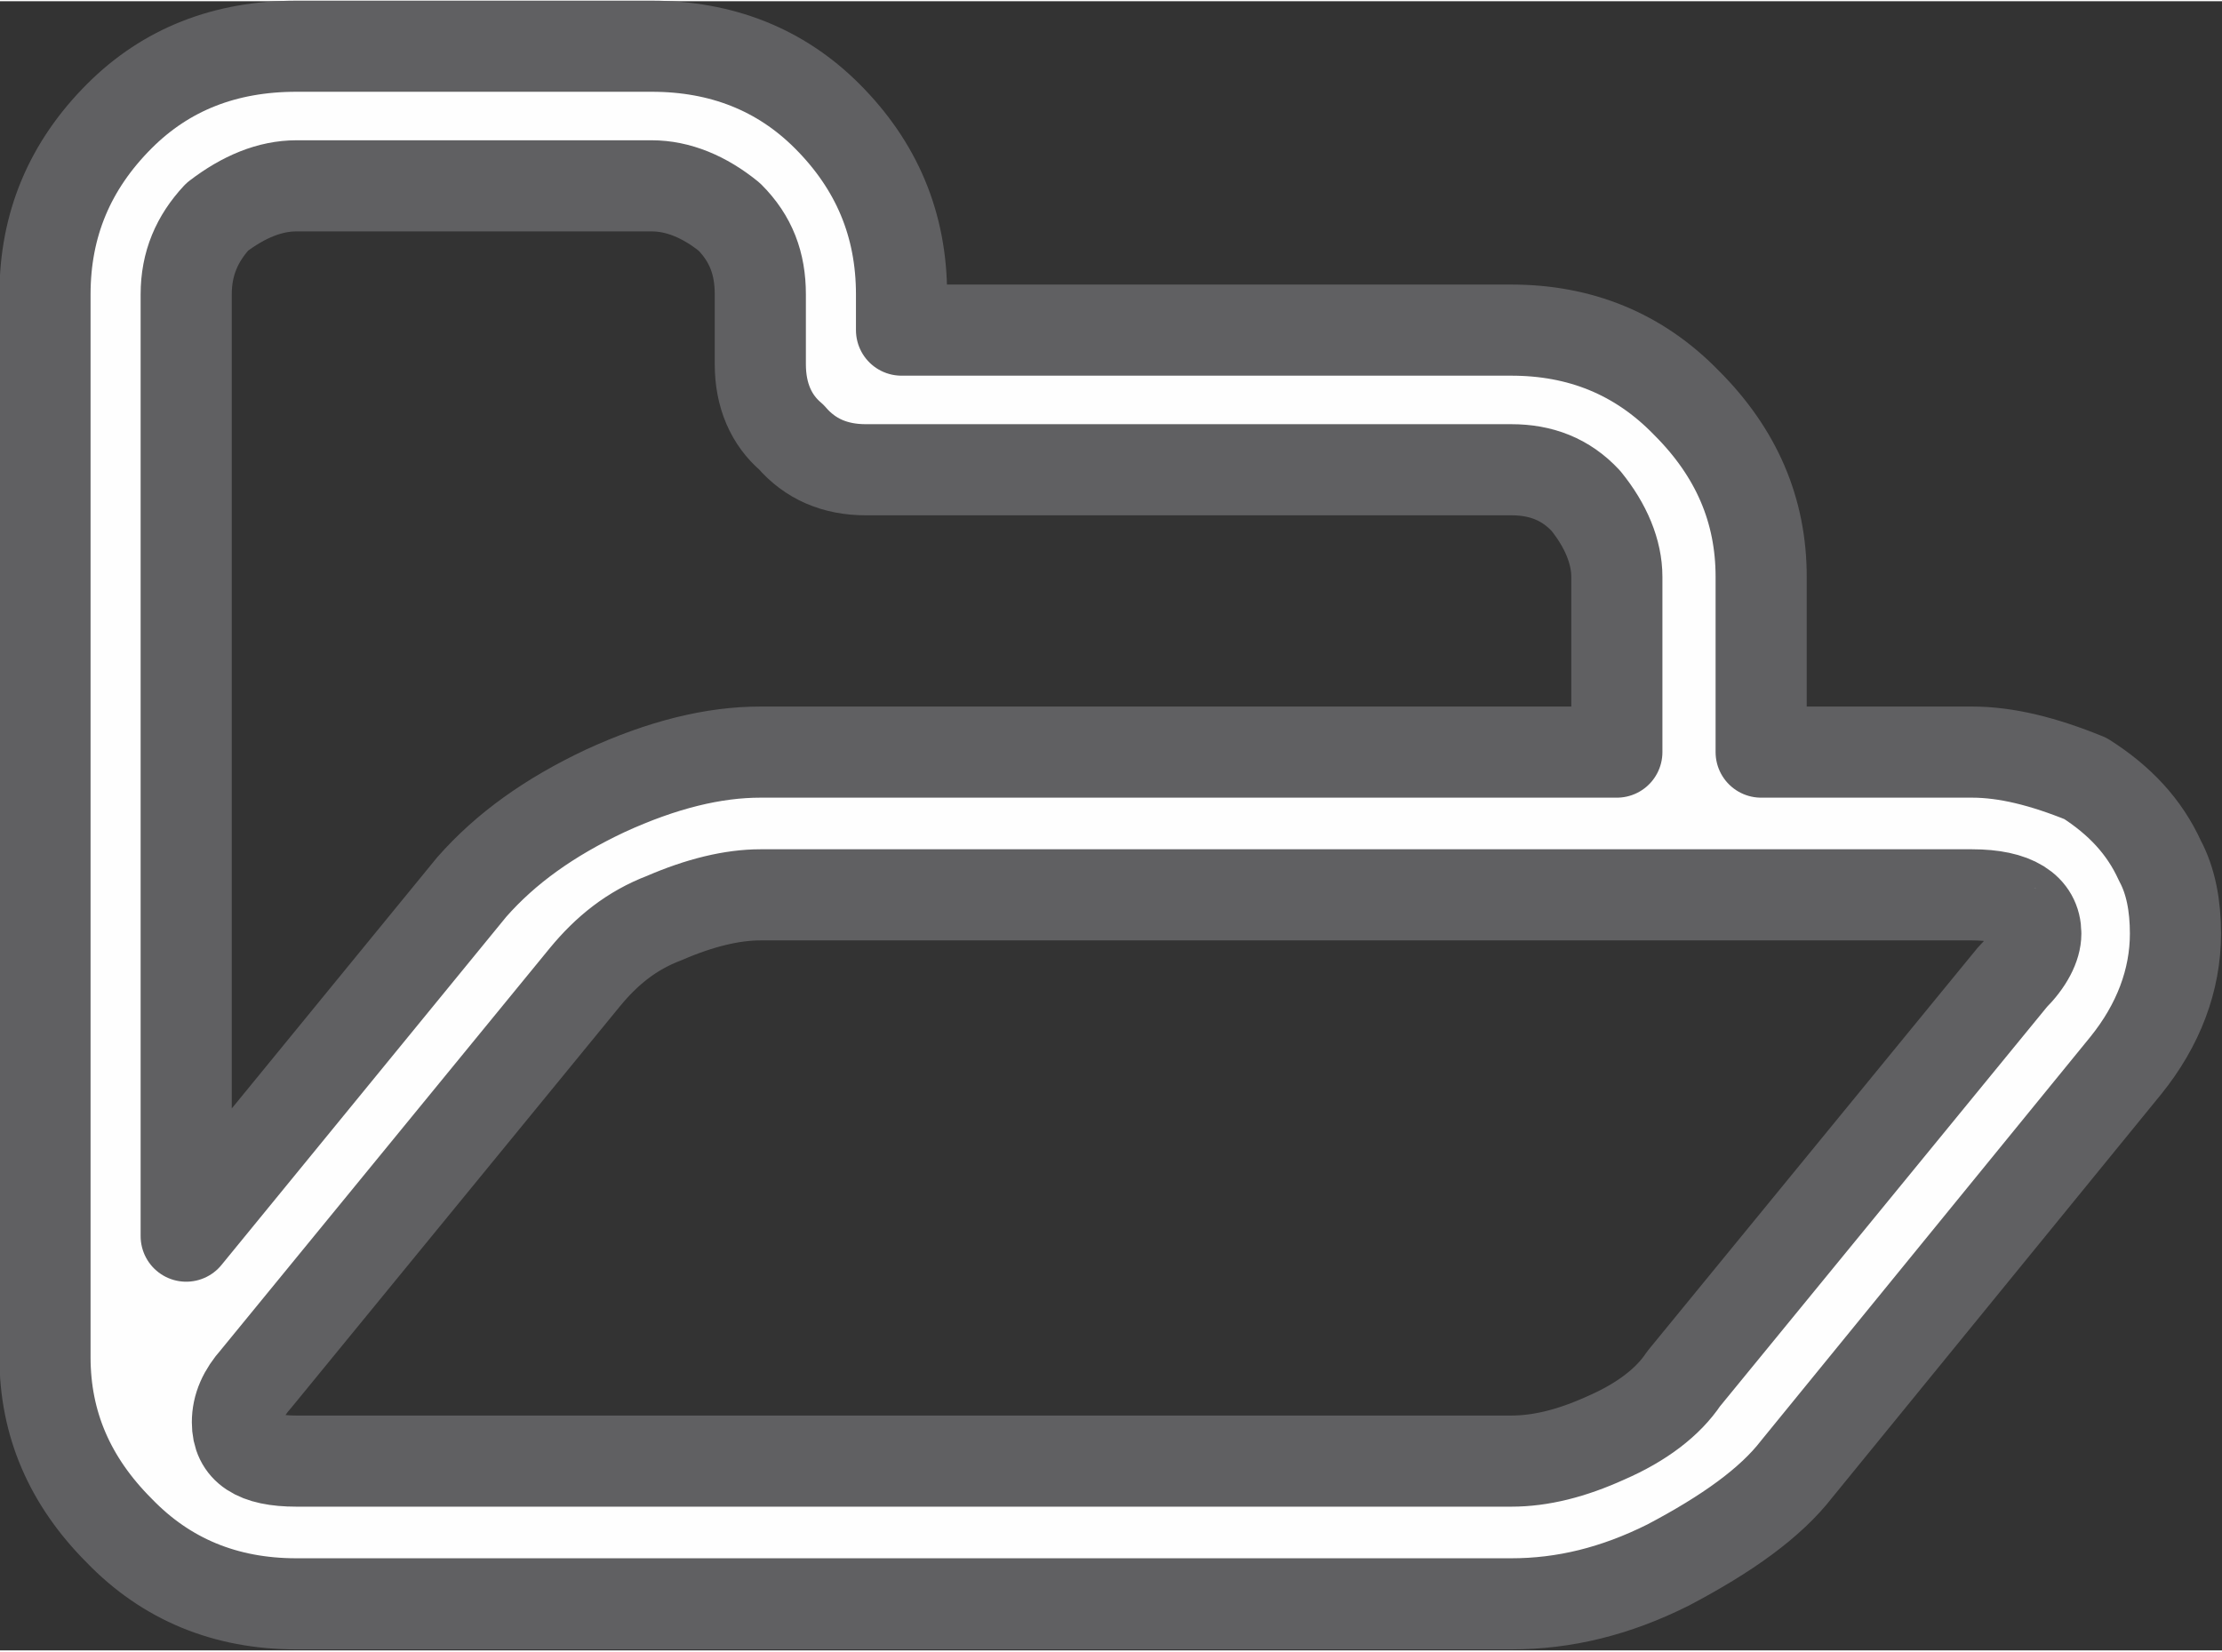
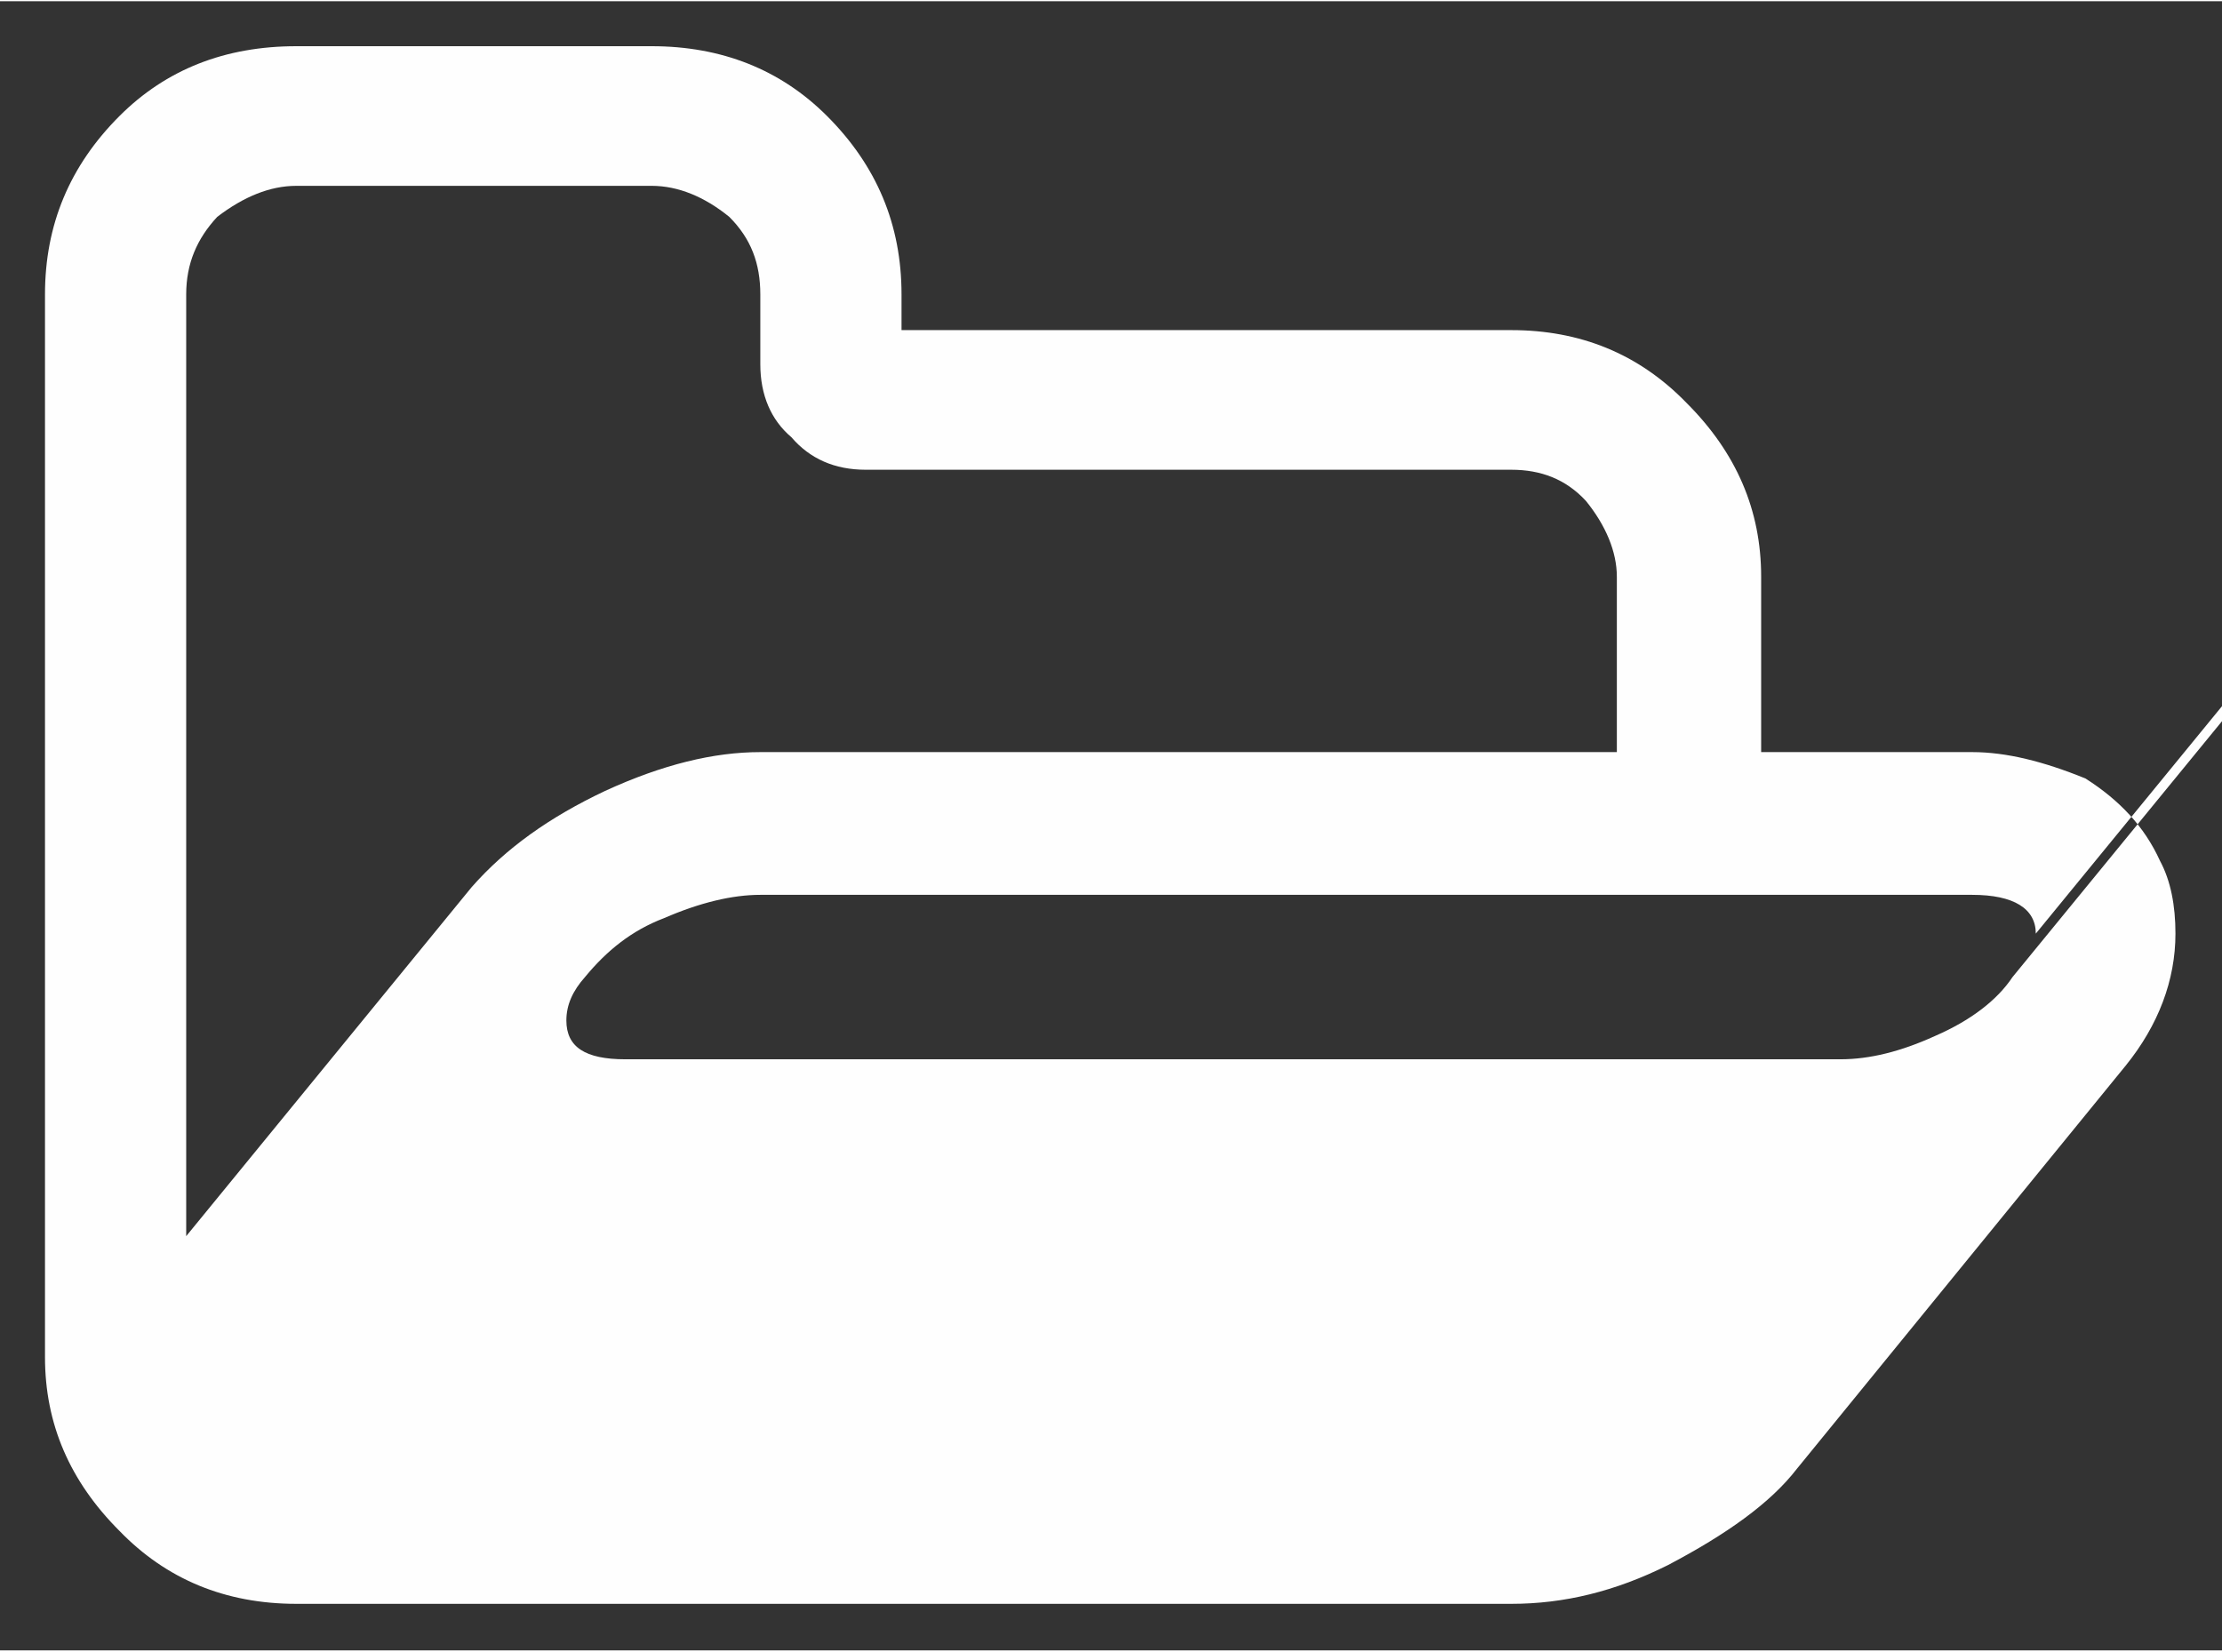
<svg xmlns="http://www.w3.org/2000/svg" xml:space="preserve" width="152px" height="113px" version="1.1" style="shape-rendering:geometricPrecision; text-rendering:geometricPrecision; image-rendering:optimizeQuality; fill-rule:evenodd; clip-rule:evenodd" viewBox="0 0 1432 1063">
  <rect x="0" y="0" width="1432" height="1063" fill="#333333" stroke="none" />
  <defs>
    <style type="text/css">
   
    .str0 {stroke:#606062;stroke-width:58.732;stroke-linecap:round;stroke-linejoin:round}
    .fil1 {fill:none;fill-rule:nonzero}
    .fil0 {fill:#FEFEFE;fill-rule:nonzero}
   
  </style>
  </defs>
  <g id="Capa_x0020_1">
-     <path class="fil0" d="M1312 601c0,-16 -14,-25 -41,-25l-781 0c-18,0 -39,5 -62,15 -21,8 -37,21 -51,38l-212 259c-8,9 -12,18 -12,28 0,17 12,25 38,25l783 0c19,0 39,-5 61,-15 23,-10 40,-23 50,-38l212 -259c10,-10 15,-20 15,-28zm-822 -117l552 0 0 -113c0,-16 -7,-33 -20,-49 -13,-14 -29,-20 -48,-20l-416 0c-20,0 -36,-7 -48,-21 -13,-11 -20,-27 -20,-47l0 -45c0,-20 -6,-36 -20,-50 -16,-13 -33,-20 -50,-20l-229 0c-17,0 -34,7 -51,20 -13,14 -20,30 -20,50l0 607 184 -225c22,-25 50,-45 86,-62 37,-17 70,-25 100,-25zm912 117c0,30 -11,59 -32,85l-212 260c-17,22 -45,42 -83,62 -34,17 -67,25 -101,25l-783 0c-46,0 -84,-16 -114,-47 -32,-32 -48,-69 -48,-112l0 -685c0,-45 16,-83 48,-115 30,-30 68,-45 114,-45l229 0c45,0 83,15 113,45 32,32 48,70 48,115l0 23 393 0c44,0 82,15 113,47 32,32 48,69 48,112l0 113 136 0c22,0 46,6 73,17 22,14 38,31 48,53 7,13 10,29 10,47z" />
-     <path id="1" class="fil1 str0" d="M1312 601c0,-16 -14,-25 -41,-25l-781 0c-18,0 -39,5 -62,15 -21,8 -37,21 -51,38l-212 259c-8,9 -12,18 -12,28 0,17 12,25 38,25l783 0c19,0 39,-5 61,-15 23,-10 40,-23 50,-38l212 -259c10,-10 15,-20 15,-28zm-822 -117l552 0 0 -113c0,-16 -7,-33 -20,-49 -13,-14 -29,-20 -48,-20l-416 0c-20,0 -36,-7 -48,-21 -13,-11 -20,-27 -20,-47l0 -45c0,-20 -6,-36 -20,-50 -16,-13 -33,-20 -50,-20l-229 0c-17,0 -34,7 -51,20 -13,14 -20,30 -20,50l0 607 184 -225c22,-25 50,-45 86,-62 37,-17 70,-25 100,-25zm912 117c0,30 -11,59 -32,85l-212 260c-17,22 -45,42 -83,62 -34,17 -67,25 -101,25l-783 0c-46,0 -84,-16 -114,-47 -32,-32 -48,-69 -48,-112l0 -685c0,-45 16,-83 48,-115 30,-30 68,-45 114,-45l229 0c45,0 83,15 113,45 32,32 48,70 48,115l0 23 393 0c44,0 82,15 113,47 32,32 48,69 48,112l0 113 136 0c22,0 46,6 73,17 22,14 38,31 48,53 7,13 10,29 10,47z" />
+     <path class="fil0" d="M1312 601c0,-16 -14,-25 -41,-25l-781 0c-18,0 -39,5 -62,15 -21,8 -37,21 -51,38c-8,9 -12,18 -12,28 0,17 12,25 38,25l783 0c19,0 39,-5 61,-15 23,-10 40,-23 50,-38l212 -259c10,-10 15,-20 15,-28zm-822 -117l552 0 0 -113c0,-16 -7,-33 -20,-49 -13,-14 -29,-20 -48,-20l-416 0c-20,0 -36,-7 -48,-21 -13,-11 -20,-27 -20,-47l0 -45c0,-20 -6,-36 -20,-50 -16,-13 -33,-20 -50,-20l-229 0c-17,0 -34,7 -51,20 -13,14 -20,30 -20,50l0 607 184 -225c22,-25 50,-45 86,-62 37,-17 70,-25 100,-25zm912 117c0,30 -11,59 -32,85l-212 260c-17,22 -45,42 -83,62 -34,17 -67,25 -101,25l-783 0c-46,0 -84,-16 -114,-47 -32,-32 -48,-69 -48,-112l0 -685c0,-45 16,-83 48,-115 30,-30 68,-45 114,-45l229 0c45,0 83,15 113,45 32,32 48,70 48,115l0 23 393 0c44,0 82,15 113,47 32,32 48,69 48,112l0 113 136 0c22,0 46,6 73,17 22,14 38,31 48,53 7,13 10,29 10,47z" />
  </g>
</svg>